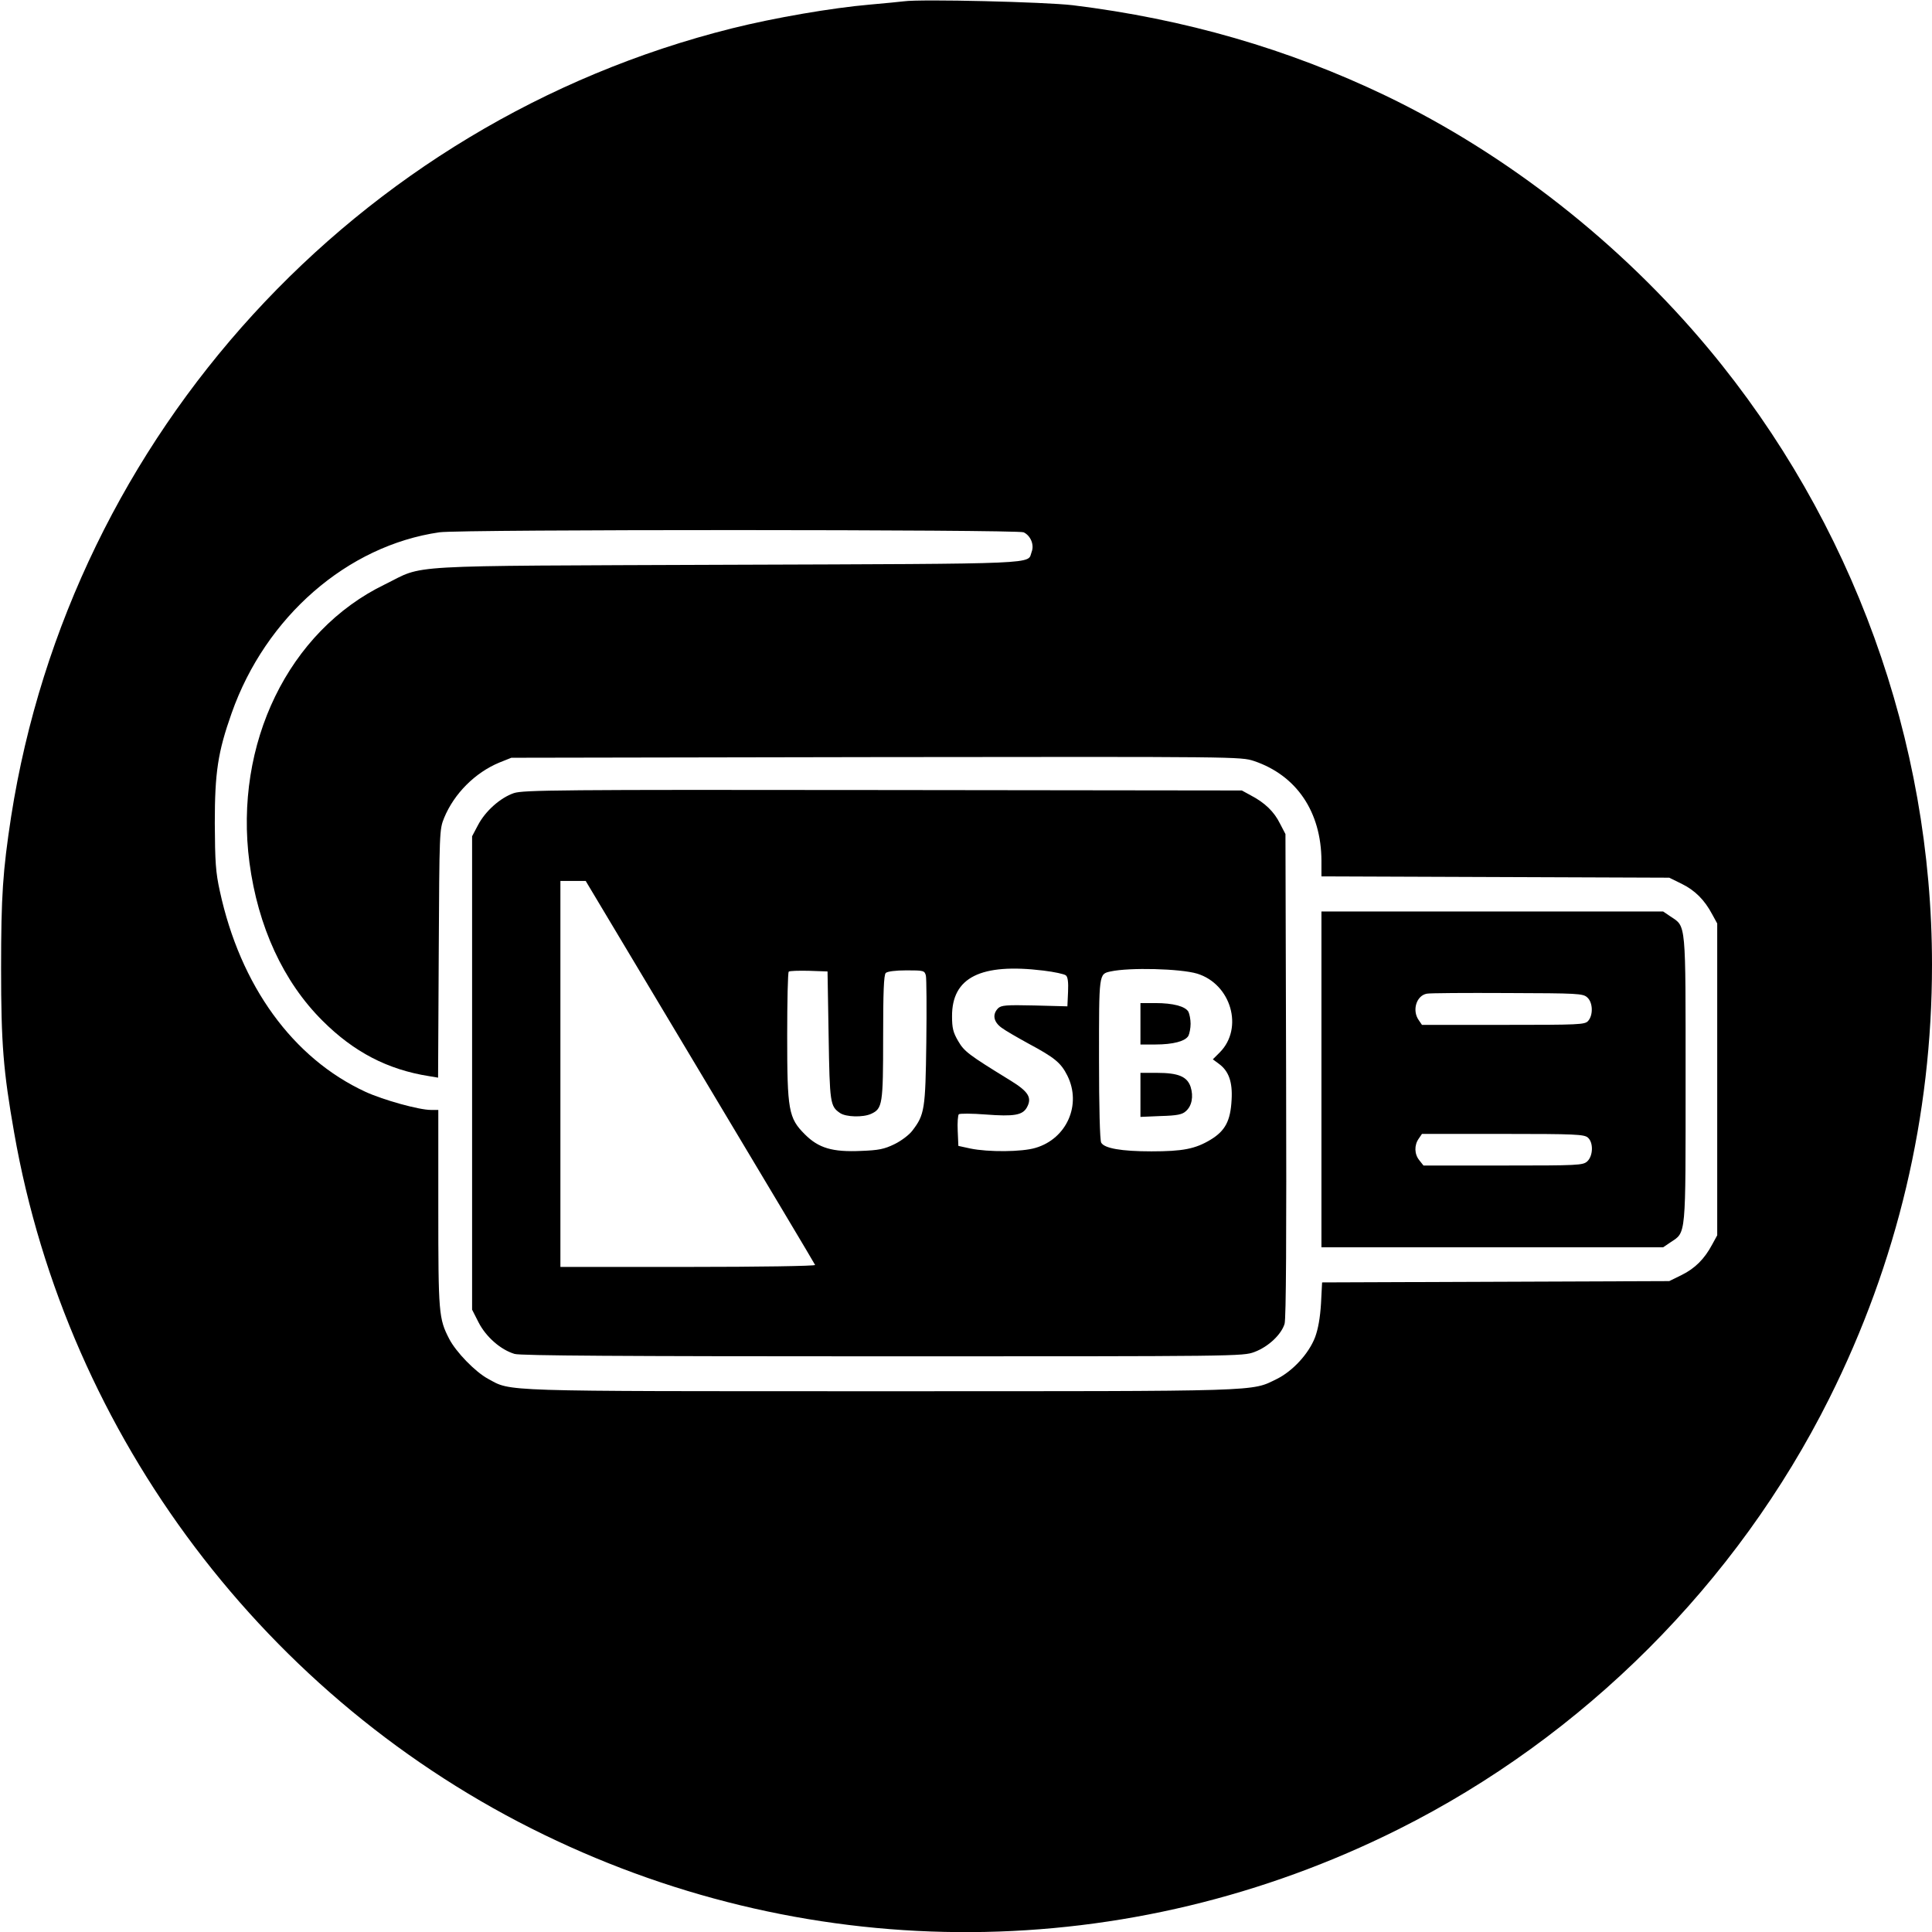
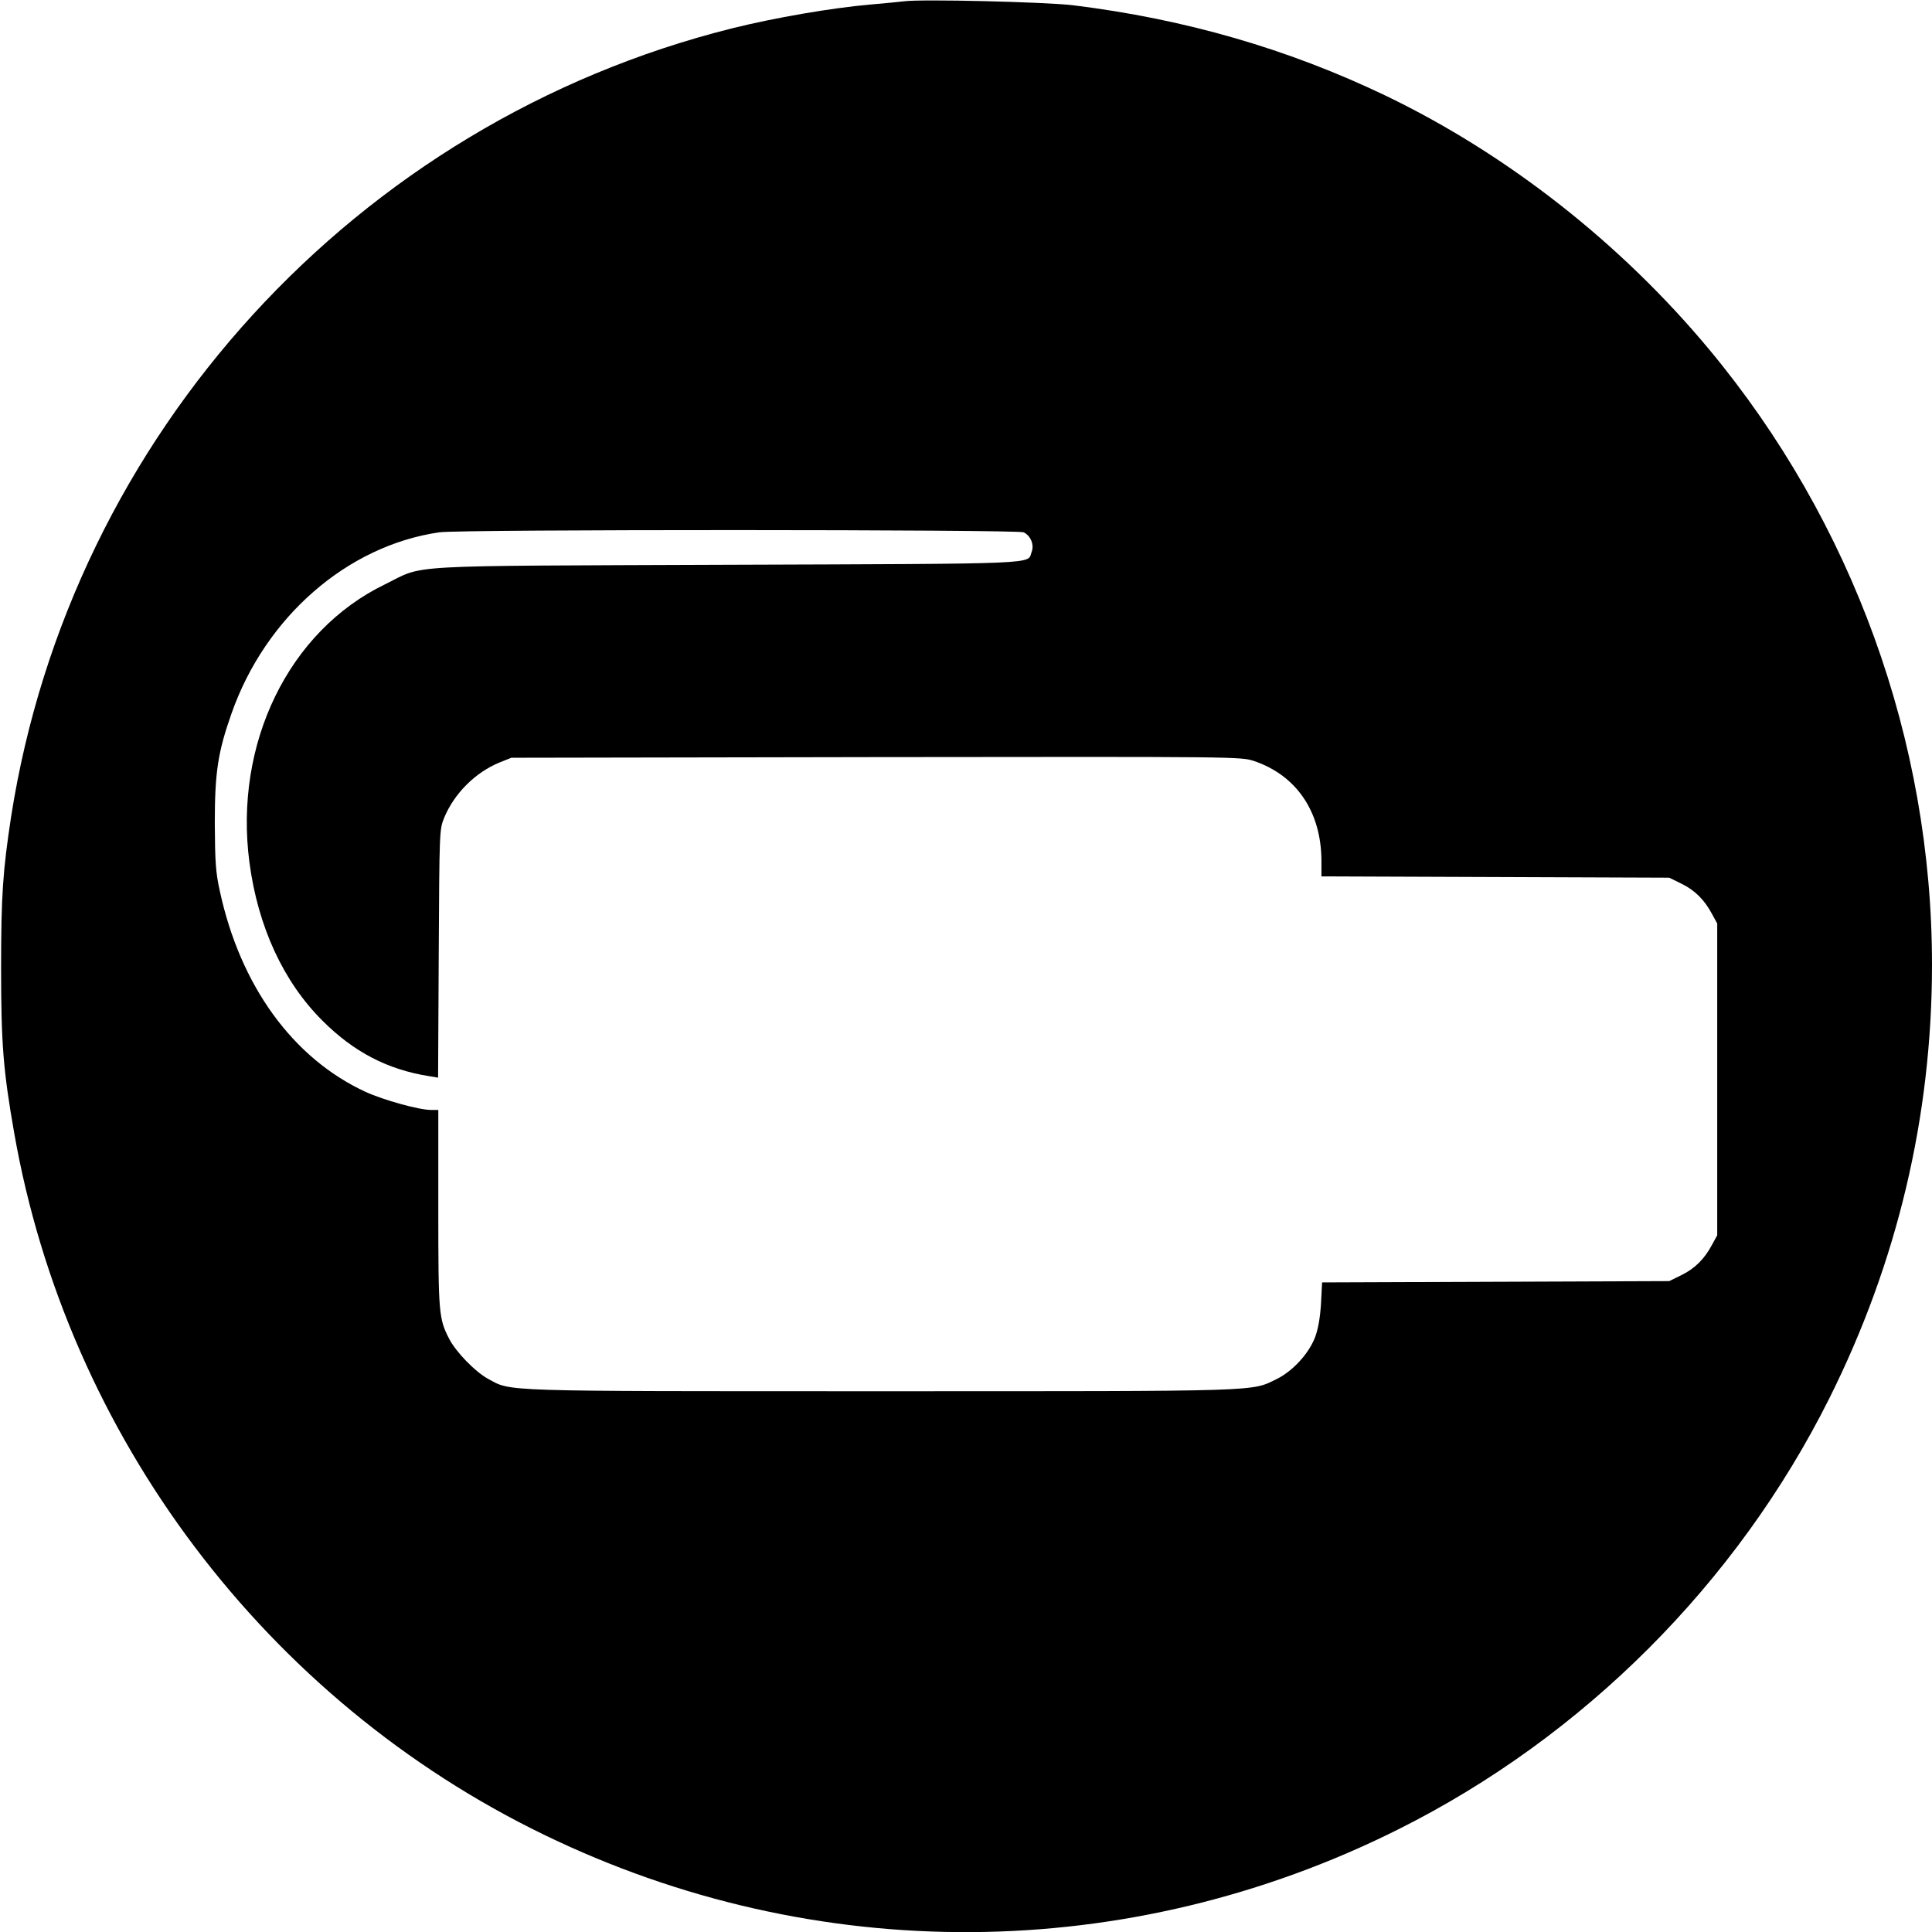
<svg xmlns="http://www.w3.org/2000/svg" version="1.0" width="886pt" height="886pt" viewBox="0 0 886 886" preserveAspectRatio="xMidYMid meet">
  <g transform="translate(0,886) scale(0.1,-0.1)" fill="#000000" stroke="none">
    <path d="M4145 8854 c-16 -2 -86 -9 -155 -15 -175 -15 -441 -61 -633 -109 -1723 -431 -3032 -1863 -3306 -3615 -38 -249 -46 -362 -46 -695 0 -347 10 -470 60 -755 244 -1393 1157 -2602 2430 -3219 1244 -604 2679 -595 3918 25 848 424 1552 1128 1976 1976 312 624 471 1294 471 1989 0 1027 -364 2032 -1024 2824 -404 485 -924 893 -1481 1161 -448 215 -922 352 -1435 415 -127 15 -696 29 -775 18z m549 -2435 c32 -15 50 -57 37 -90 -21 -57 72 -54 -1395 -59 -1526 -6 -1383 2 -1571 -90 -442 -214 -693 -731 -621 -1276 39 -293 155 -546 335 -725 143 -143 298 -224 488 -254 l42 -7 3 569 c3 562 3 569 25 623 46 111 142 207 253 253 l55 22 1672 3 c1663 2 1673 2 1734 -18 195 -66 308 -233 309 -457 l0 -72 798 -3 797 -3 57 -28 c61 -30 105 -74 140 -140 l23 -42 0 -715 0 -715 -23 -42 c-35 -66 -79 -110 -140 -140 l-57 -28 -796 -3 -796 -3 -5 -97 c-4 -65 -13 -116 -27 -154 -29 -76 -103 -156 -176 -192 -119 -58 -47 -56 -1815 -56 -1773 0 -1693 -2 -1802 57 -59 32 -147 123 -178 183 -48 93 -50 117 -50 598 l0 452 -34 0 c-54 0 -217 45 -300 83 -333 154 -574 486 -668 921 -19 86 -22 133 -23 311 0 232 14 326 77 504 156 443 531 769 953 830 95 14 2649 13 2679 0z" />
-     <path d="M2357 5223 c-62 -21 -131 -82 -165 -147 l-27 -51 0 -1086 0 -1085 30 -59 c34 -66 101 -125 165 -144 27 -8 490 -11 1688 -11 1631 0 1652 0 1705 20 64 24 123 80 138 129 7 24 9 402 7 1141 l-3 1105 -25 48 c-27 55 -70 96 -133 129 l-42 23 -1645 2 c-1486 2 -1650 0 -1693 -14z m853 -1279 c289 -483 527 -881 528 -885 2 -5 -260 -9 -582 -9 l-586 0 0 885 0 885 58 0 58 0 524 -876z m1575 465 c50 -6 96 -16 103 -22 9 -7 12 -31 10 -76 l-3 -66 -151 4 c-131 3 -152 1 -167 -13 -27 -28 -21 -62 16 -89 17 -13 73 -45 122 -72 121 -65 150 -88 180 -148 66 -133 -3 -289 -146 -331 -62 -19 -217 -20 -299 -3 l-55 12 -3 69 c-2 38 1 72 5 76 4 4 60 4 123 -1 131 -10 169 -3 189 32 25 45 8 73 -77 125 -192 118 -210 132 -238 180 -23 39 -28 60 -28 113 -1 179 132 245 419 210z m705 -14 c156 -48 214 -250 104 -361 l-32 -32 27 -20 c46 -33 64 -84 59 -166 -5 -96 -29 -142 -97 -183 -70 -42 -127 -53 -271 -53 -138 0 -216 14 -230 40 -6 11 -10 162 -10 384 0 394 -1 389 53 401 87 19 320 13 397 -10z m-1690 -285 c5 -309 7 -323 52 -354 27 -19 106 -21 143 -4 52 24 55 43 55 351 0 207 3 286 12 295 7 7 44 12 95 12 79 0 83 -1 89 -24 3 -13 4 -152 2 -307 -4 -307 -8 -331 -64 -404 -14 -19 -51 -47 -82 -62 -47 -23 -73 -28 -153 -31 -132 -6 -195 13 -258 76 -75 75 -81 110 -81 453 0 157 3 289 7 293 4 4 46 5 93 4 l85 -3 5 -295z" />
-     <path d="M5230 4165 l0 -95 68 0 c82 0 138 15 152 40 5 10 10 35 10 55 0 20 -5 45 -10 55 -14 25 -70 40 -152 40 l-68 0 0 -95z" />
-     <path d="M5230 3839 l0 -101 94 4 c74 2 98 7 114 22 28 24 36 68 22 112 -16 47 -56 64 -155 64 l-75 0 0 -101z" />
-     <path d="M6060 3910 l0 -770 784 0 783 0 34 23 c72 48 69 17 69 747 0 730 3 699 -69 747 l-34 23 -783 0 -784 0 0 -770z m1219 376 c26 -23 28 -81 4 -108 -15 -17 -40 -18 -389 -18 l-373 0 -15 22 c-31 44 -11 112 37 121 12 3 178 4 368 3 326 -1 348 -2 368 -20z m3 -643 c26 -23 24 -84 -3 -109 -20 -18 -41 -19 -386 -19 l-365 0 -19 24 c-23 28 -24 69 -3 99 l15 22 371 0 c332 0 373 -2 390 -17z" />
  </g>
</svg>